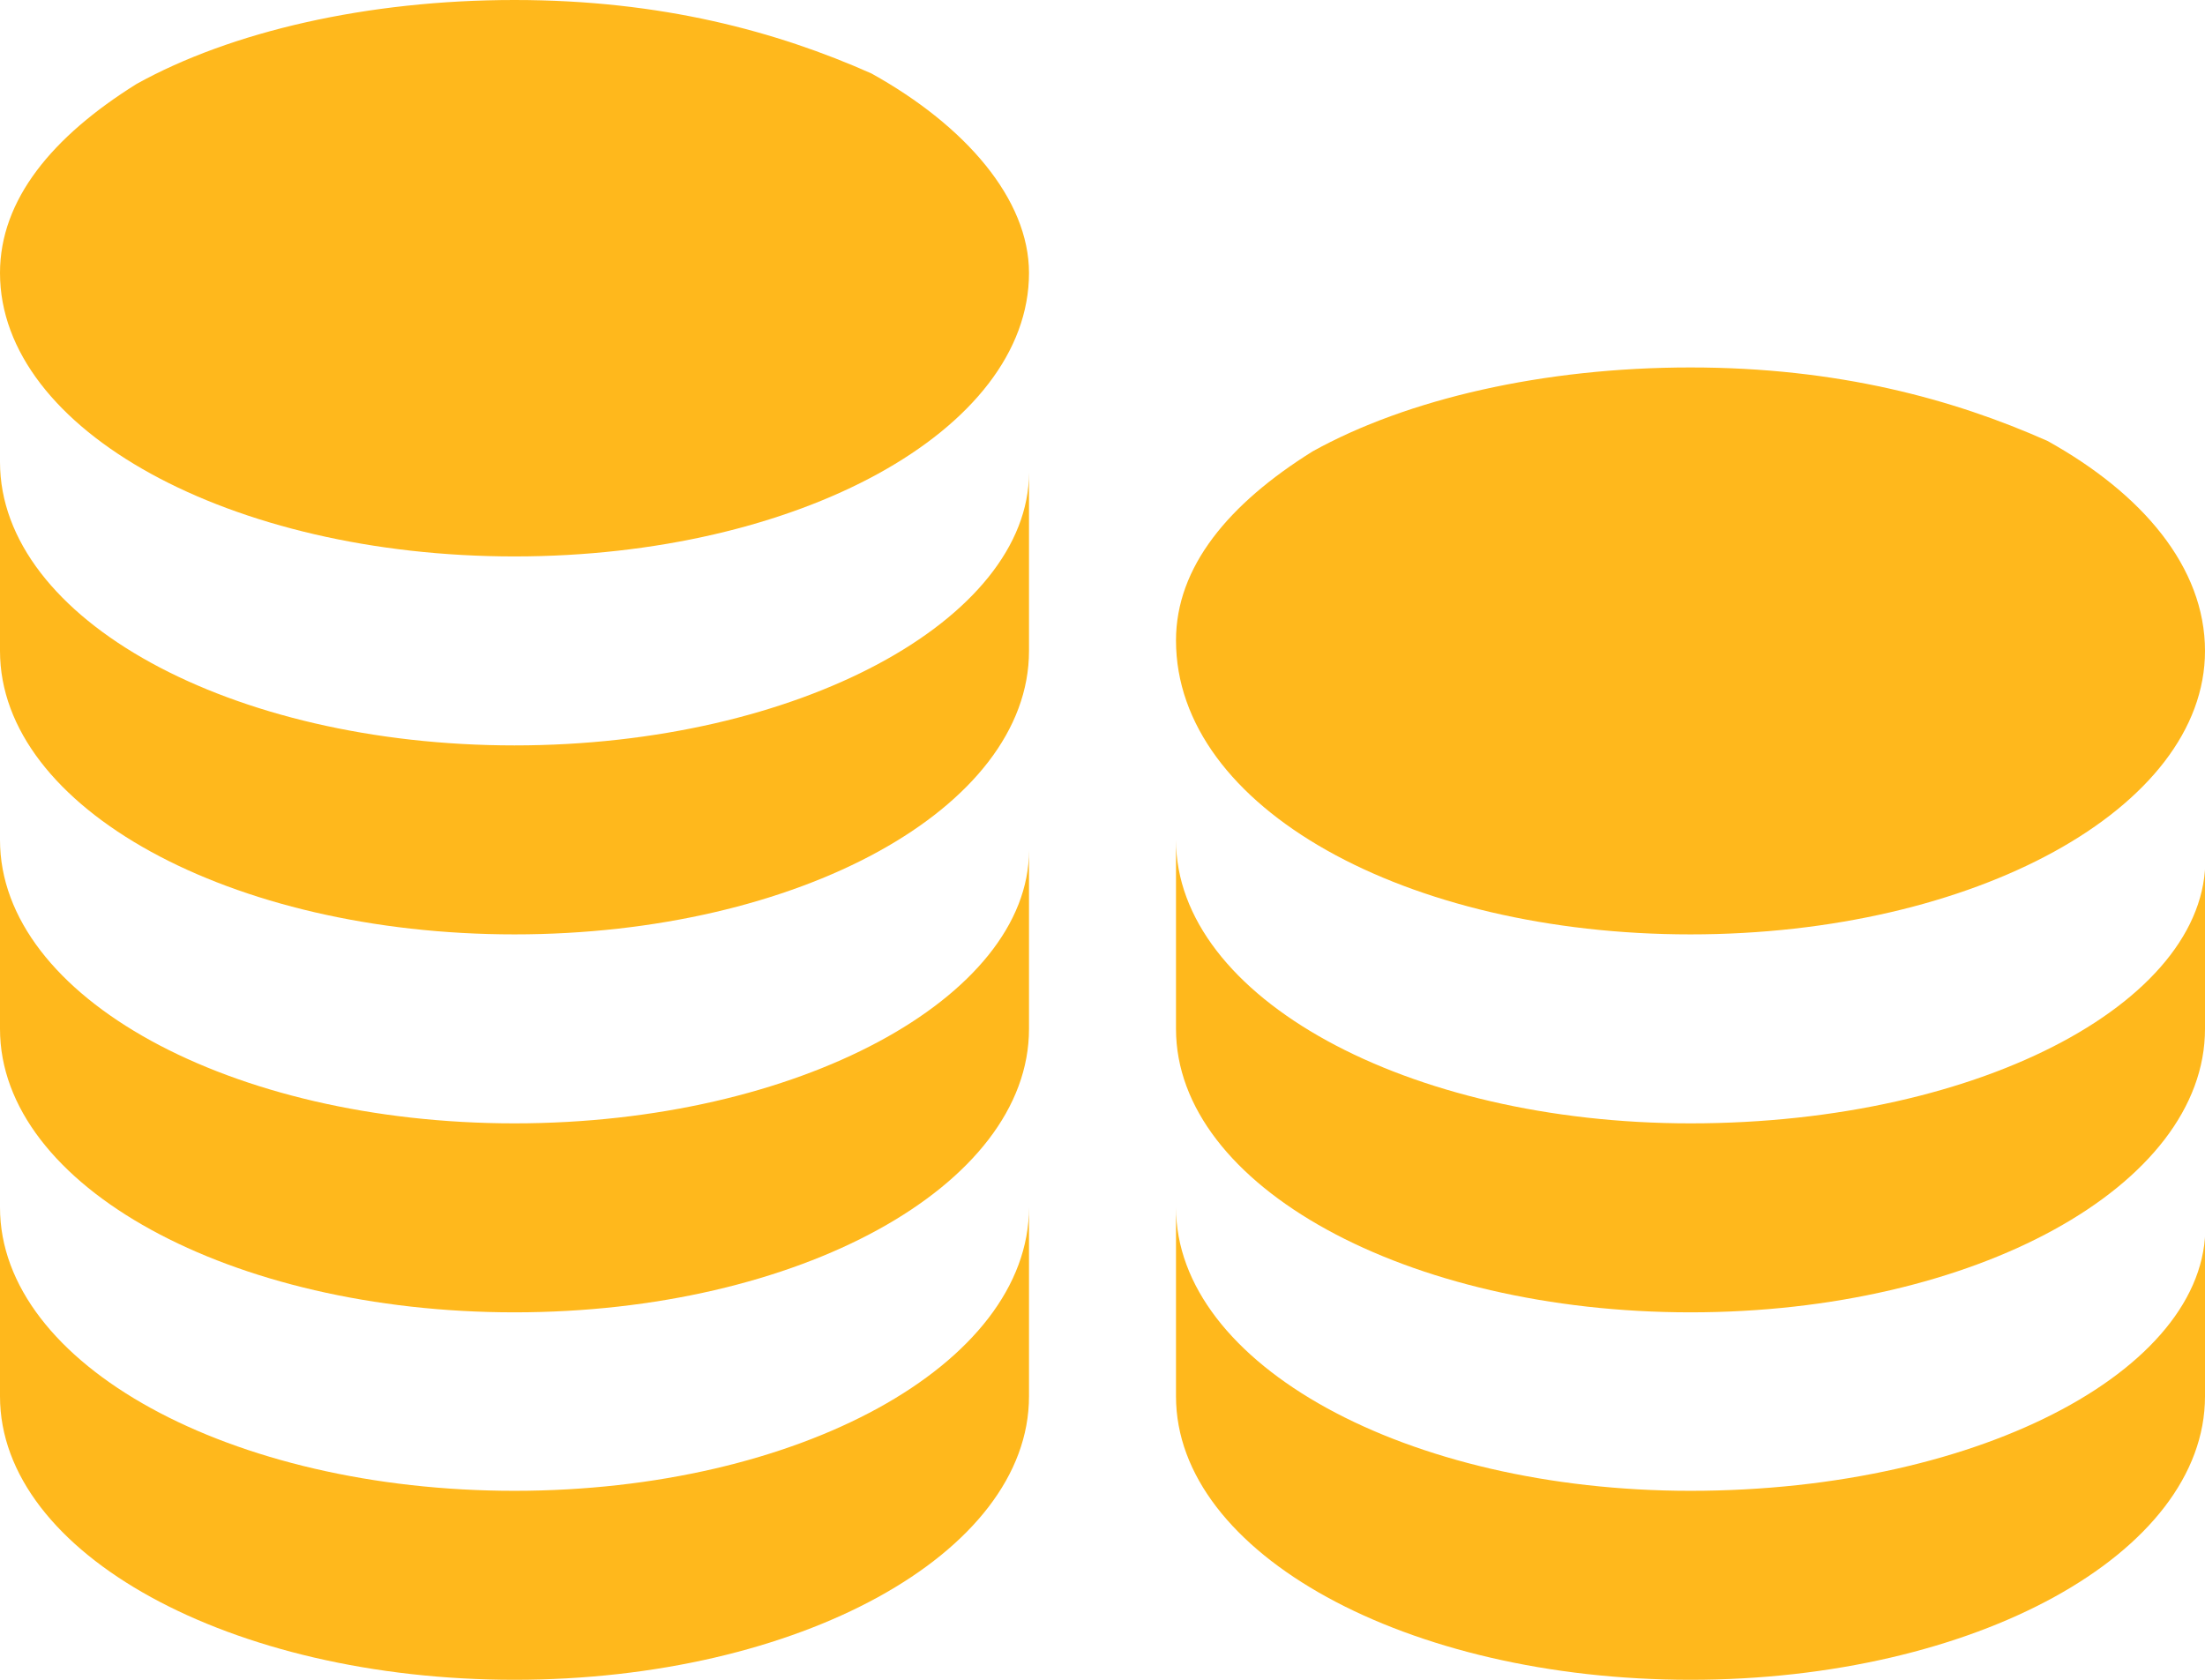
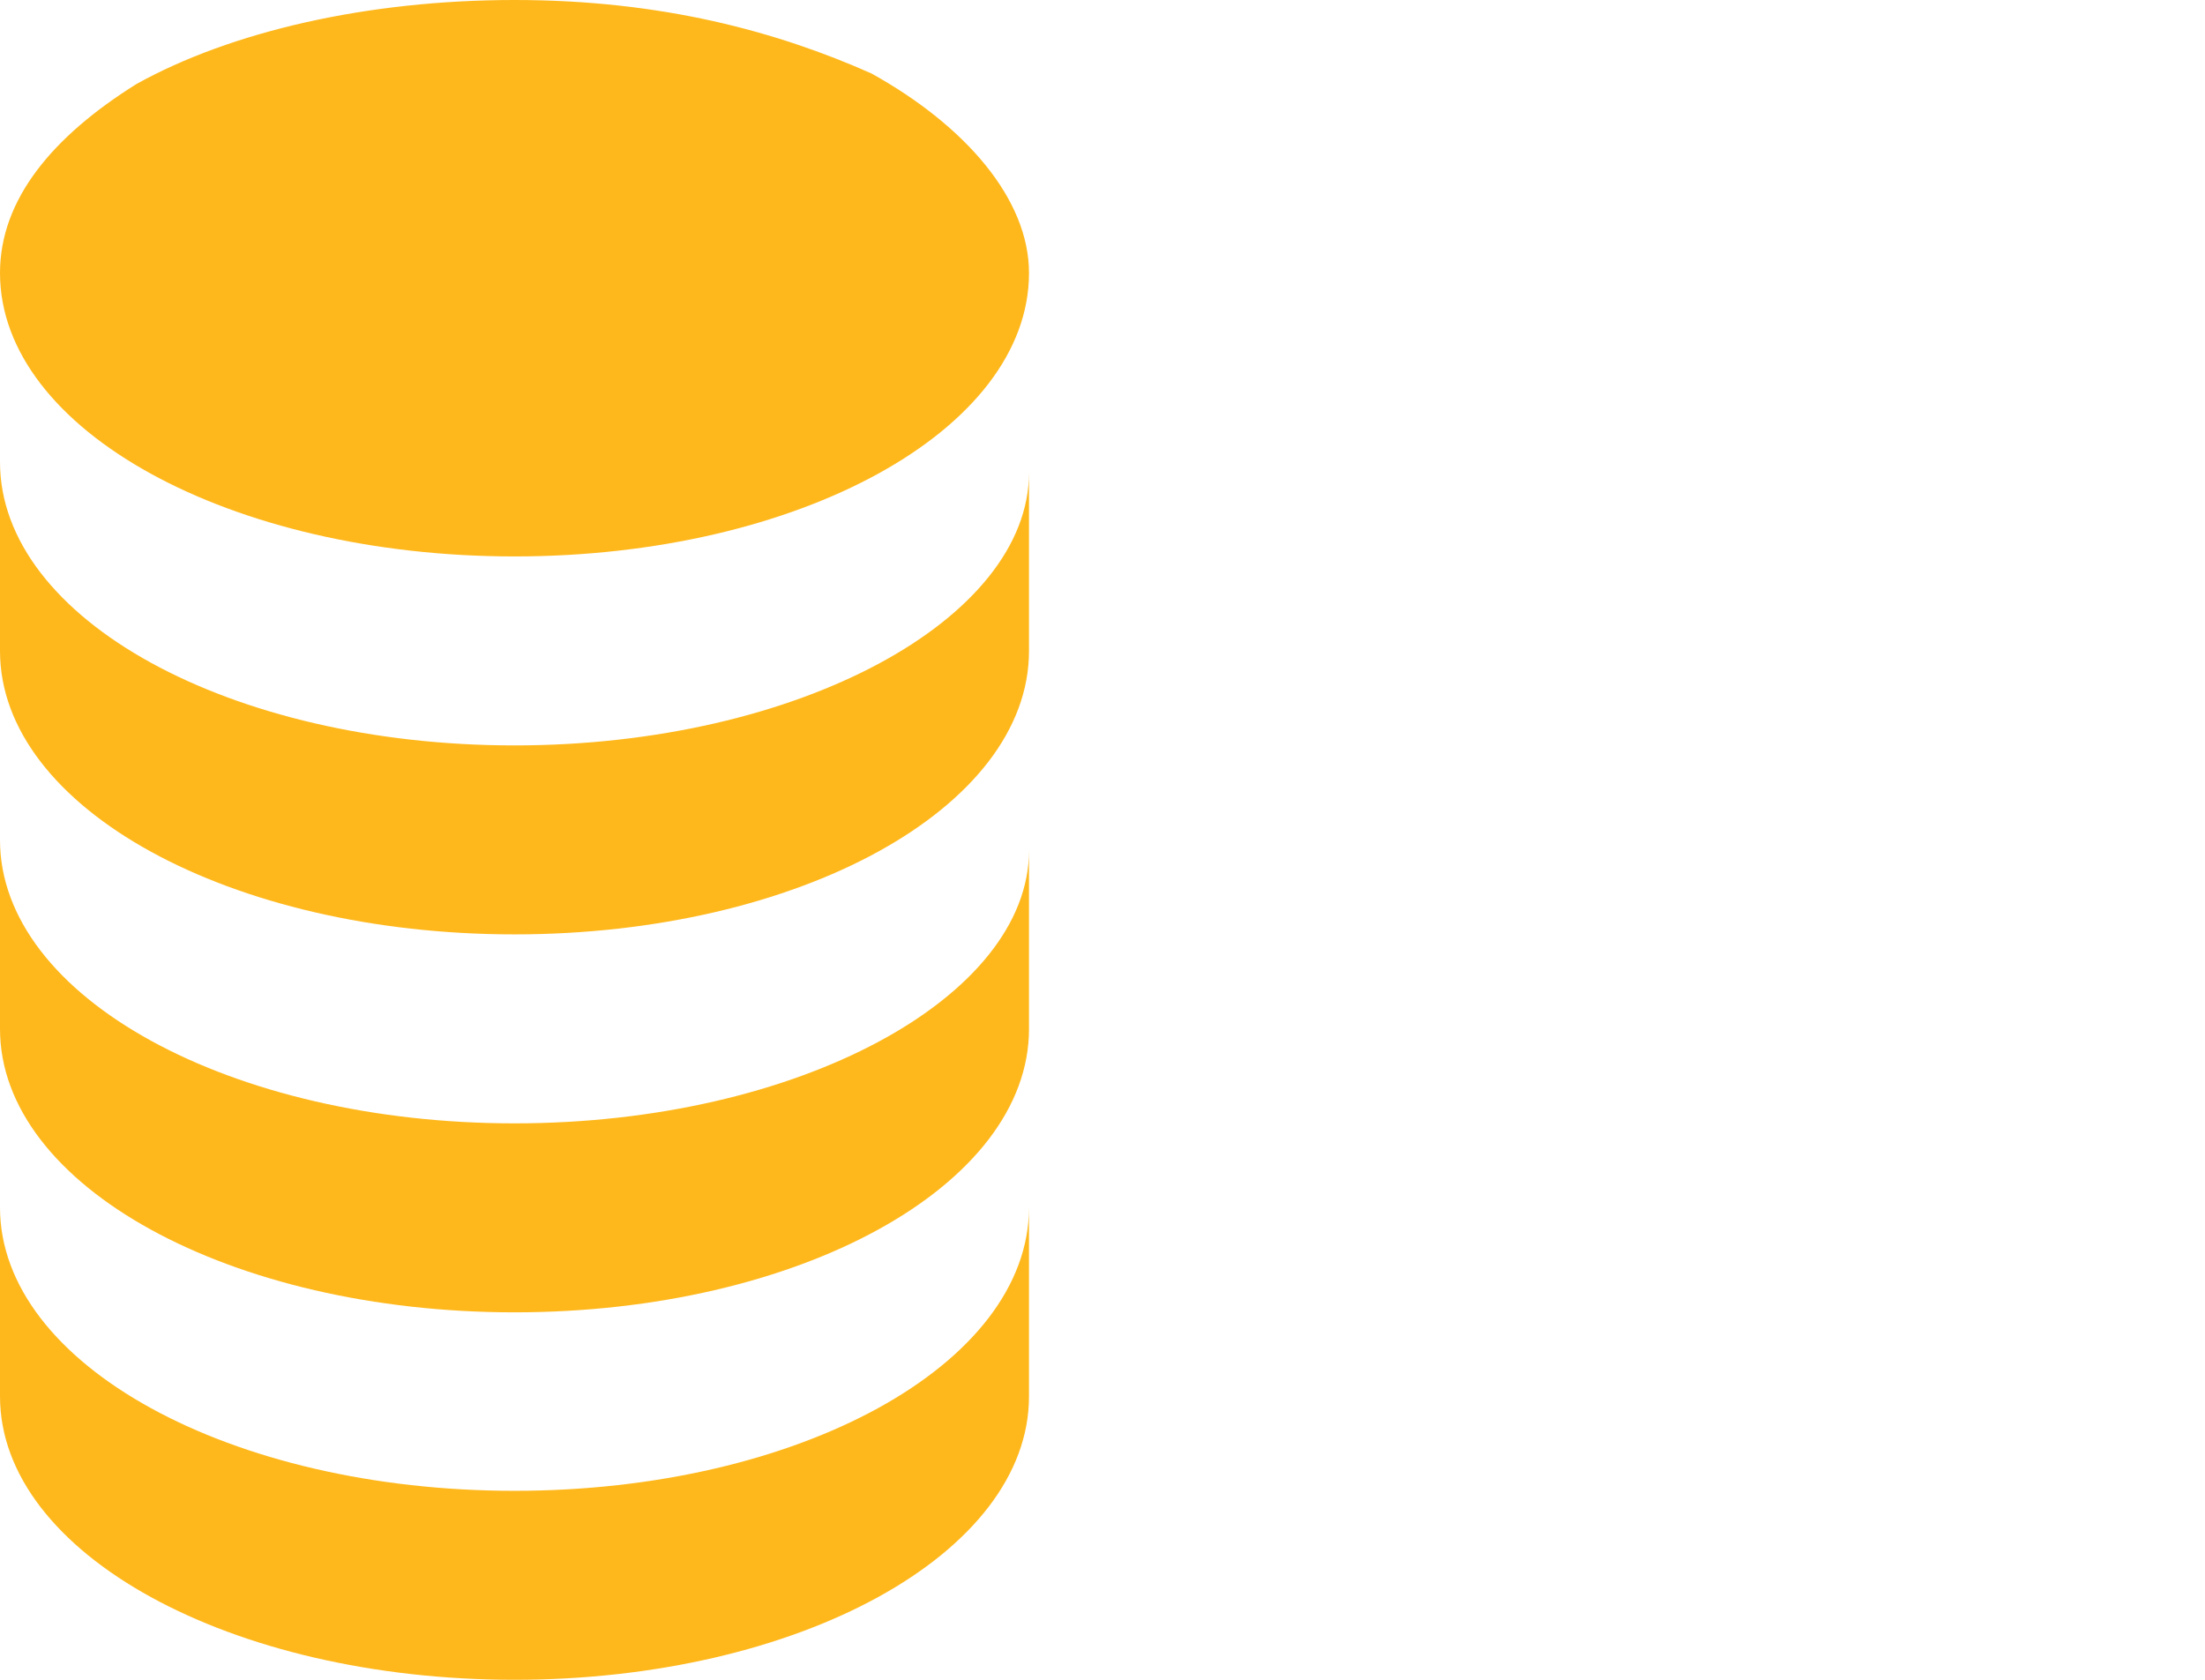
<svg xmlns="http://www.w3.org/2000/svg" width="21" height="16" viewBox="0 0 21 16" fill="none">
  <path d="M4.9 14.2C2.2 14.2 0 13 0 11.5C0 12.1 0 12.8 0 13.3C0 14.8 2.2 16 4.9 16C7.6 16 9.8 14.8 9.8 13.3C9.8 13 9.8 12.3 9.8 11.5C9.8 13 7.6 14.2 4.9 14.2Z" fill="#FFB81C" />
  <path d="M4.9 10.7C2.2 10.7 0 9.5 0 8C0 8 0 8.8 0 9.8C0 11.3 2.2 12.5 4.9 12.5C7.6 12.5 9.8 11.3 9.8 9.8C9.8 9.7 9.8 9.7 9.8 9.7C9.8 9 9.8 8.4 9.8 8.1C9.8 9.5 7.6 10.7 4.9 10.7Z" fill="#FFB81C" />
  <path d="M4.9 7.1C2.2 7.1 0 5.9 0 4.4C0 4.4 0 5.2 0 6.2C0 7.7 2.2 8.9 4.9 8.9C7.6 8.9 9.8 7.7 9.8 6.2C9.8 6.1 9.8 6.1 9.8 6.1C9.8 5.4 9.8 4.8 9.8 4.5C9.8 5.9 7.6 7.1 4.9 7.1Z" fill="#FFB81C" />
  <path d="M8.3 0.7C7.4 0.3 6.3 0 4.9 0C3.5 0 2.2 0.3 1.3 0.8C0.5 1.3 0 1.9 0 2.6C0 4.1 2.2 5.3 4.9 5.3C7.6 5.3 9.8 4.1 9.8 2.6C9.8 1.9 9.2 1.2 8.3 0.7Z" fill="#FFB81C" />
-   <path d="M16.1 14.2C13.4 14.2 11.2 13 11.2 11.5C11.2 11.5 11.2 12.3 11.2 13.3C11.2 14.8 13.4 16 16.1 16C18.8 16 21 14.8 21 13.3C21 13.2 21 13.2 21 13.2C21 12.5 21 11.9 21 11.6C21.1 13 18.9 14.2 16.1 14.2Z" fill="#FFB81C" />
-   <path d="M16.1 10.7C13.4 10.7 11.2 9.5 11.2 8C11.2 8 11.2 8.8 11.2 9.8C11.2 11.3 13.4 12.5 16.1 12.5C18.8 12.5 21 11.3 21 9.8C21 9.7 21 9.7 21 9.7C21 9 21 8.4 21 8.1C21.1 9.5 18.9 10.7 16.1 10.7Z" fill="#FFB81C" />
-   <path d="M16.1 8.9C18.8 8.9 21 7.7 21 6.2C21 5.4 20.4 4.7 19.5 4.2C18.6 3.8 17.5 3.5 16.1 3.5C14.7 3.5 13.4 3.8 12.5 4.3C11.7 4.8 11.2 5.4 11.2 6.1C11.2 7.7 13.4 8.9 16.1 8.9Z" fill="#FFB81C" />
</svg>